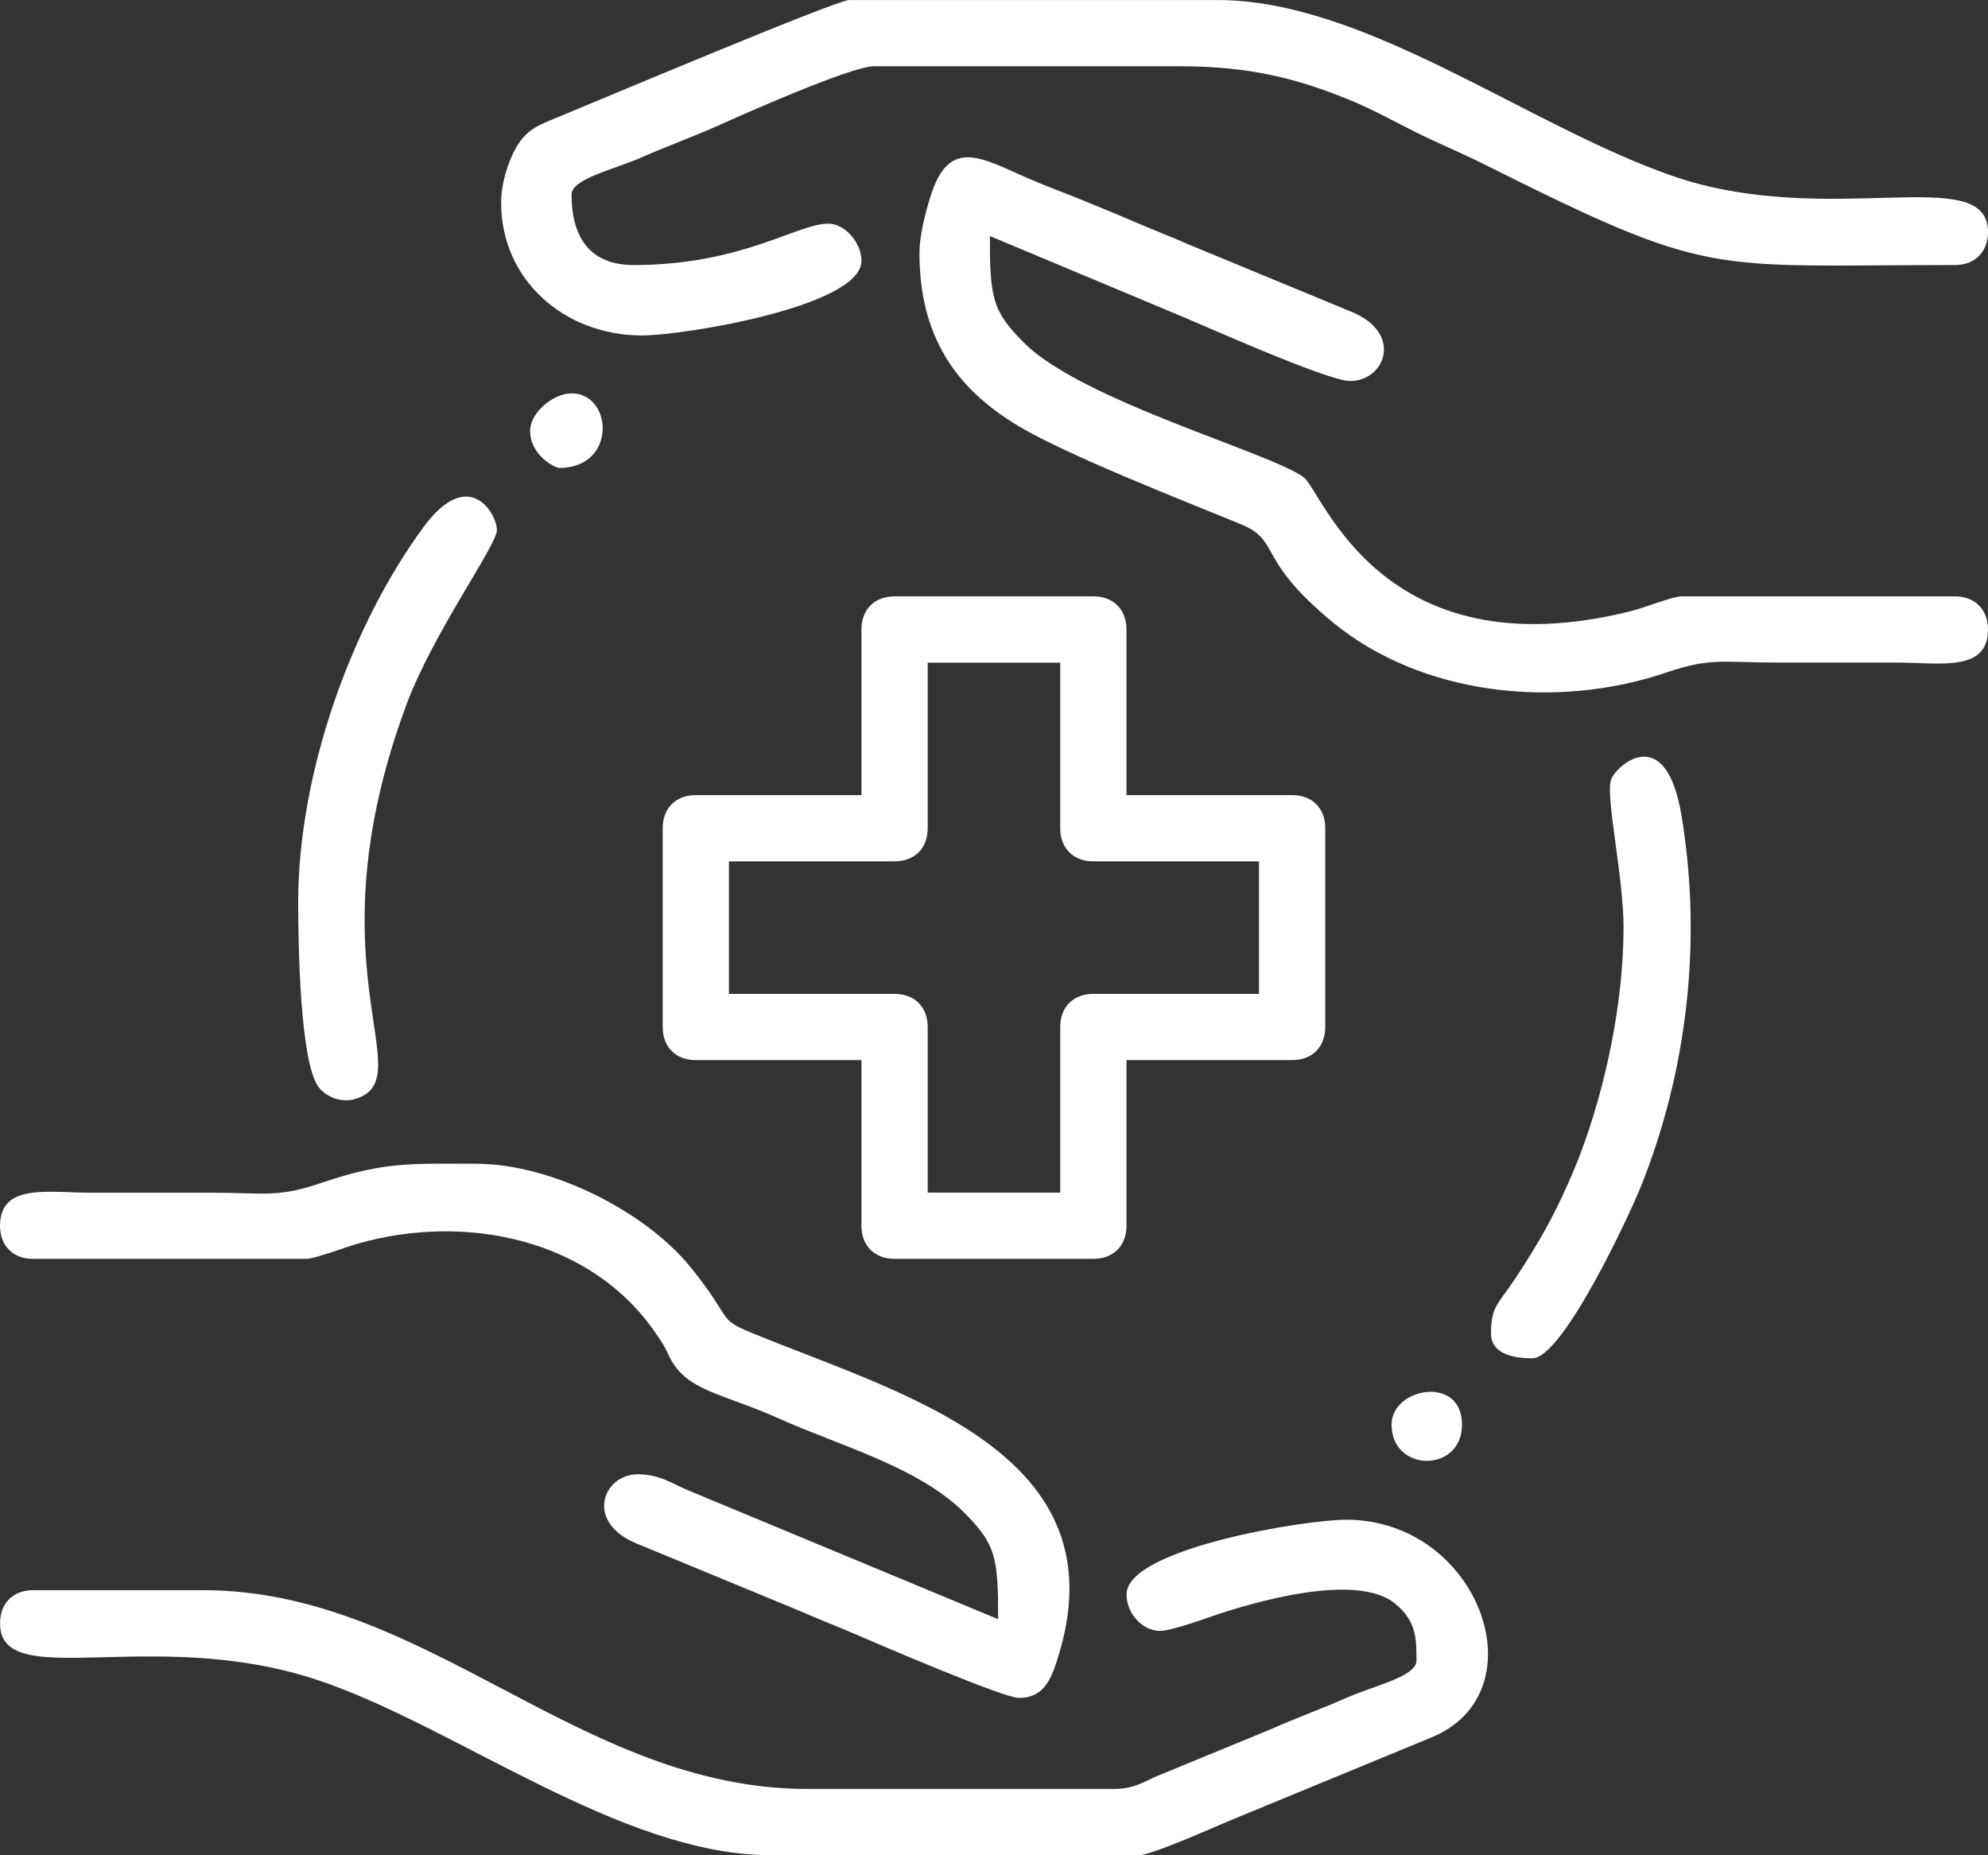
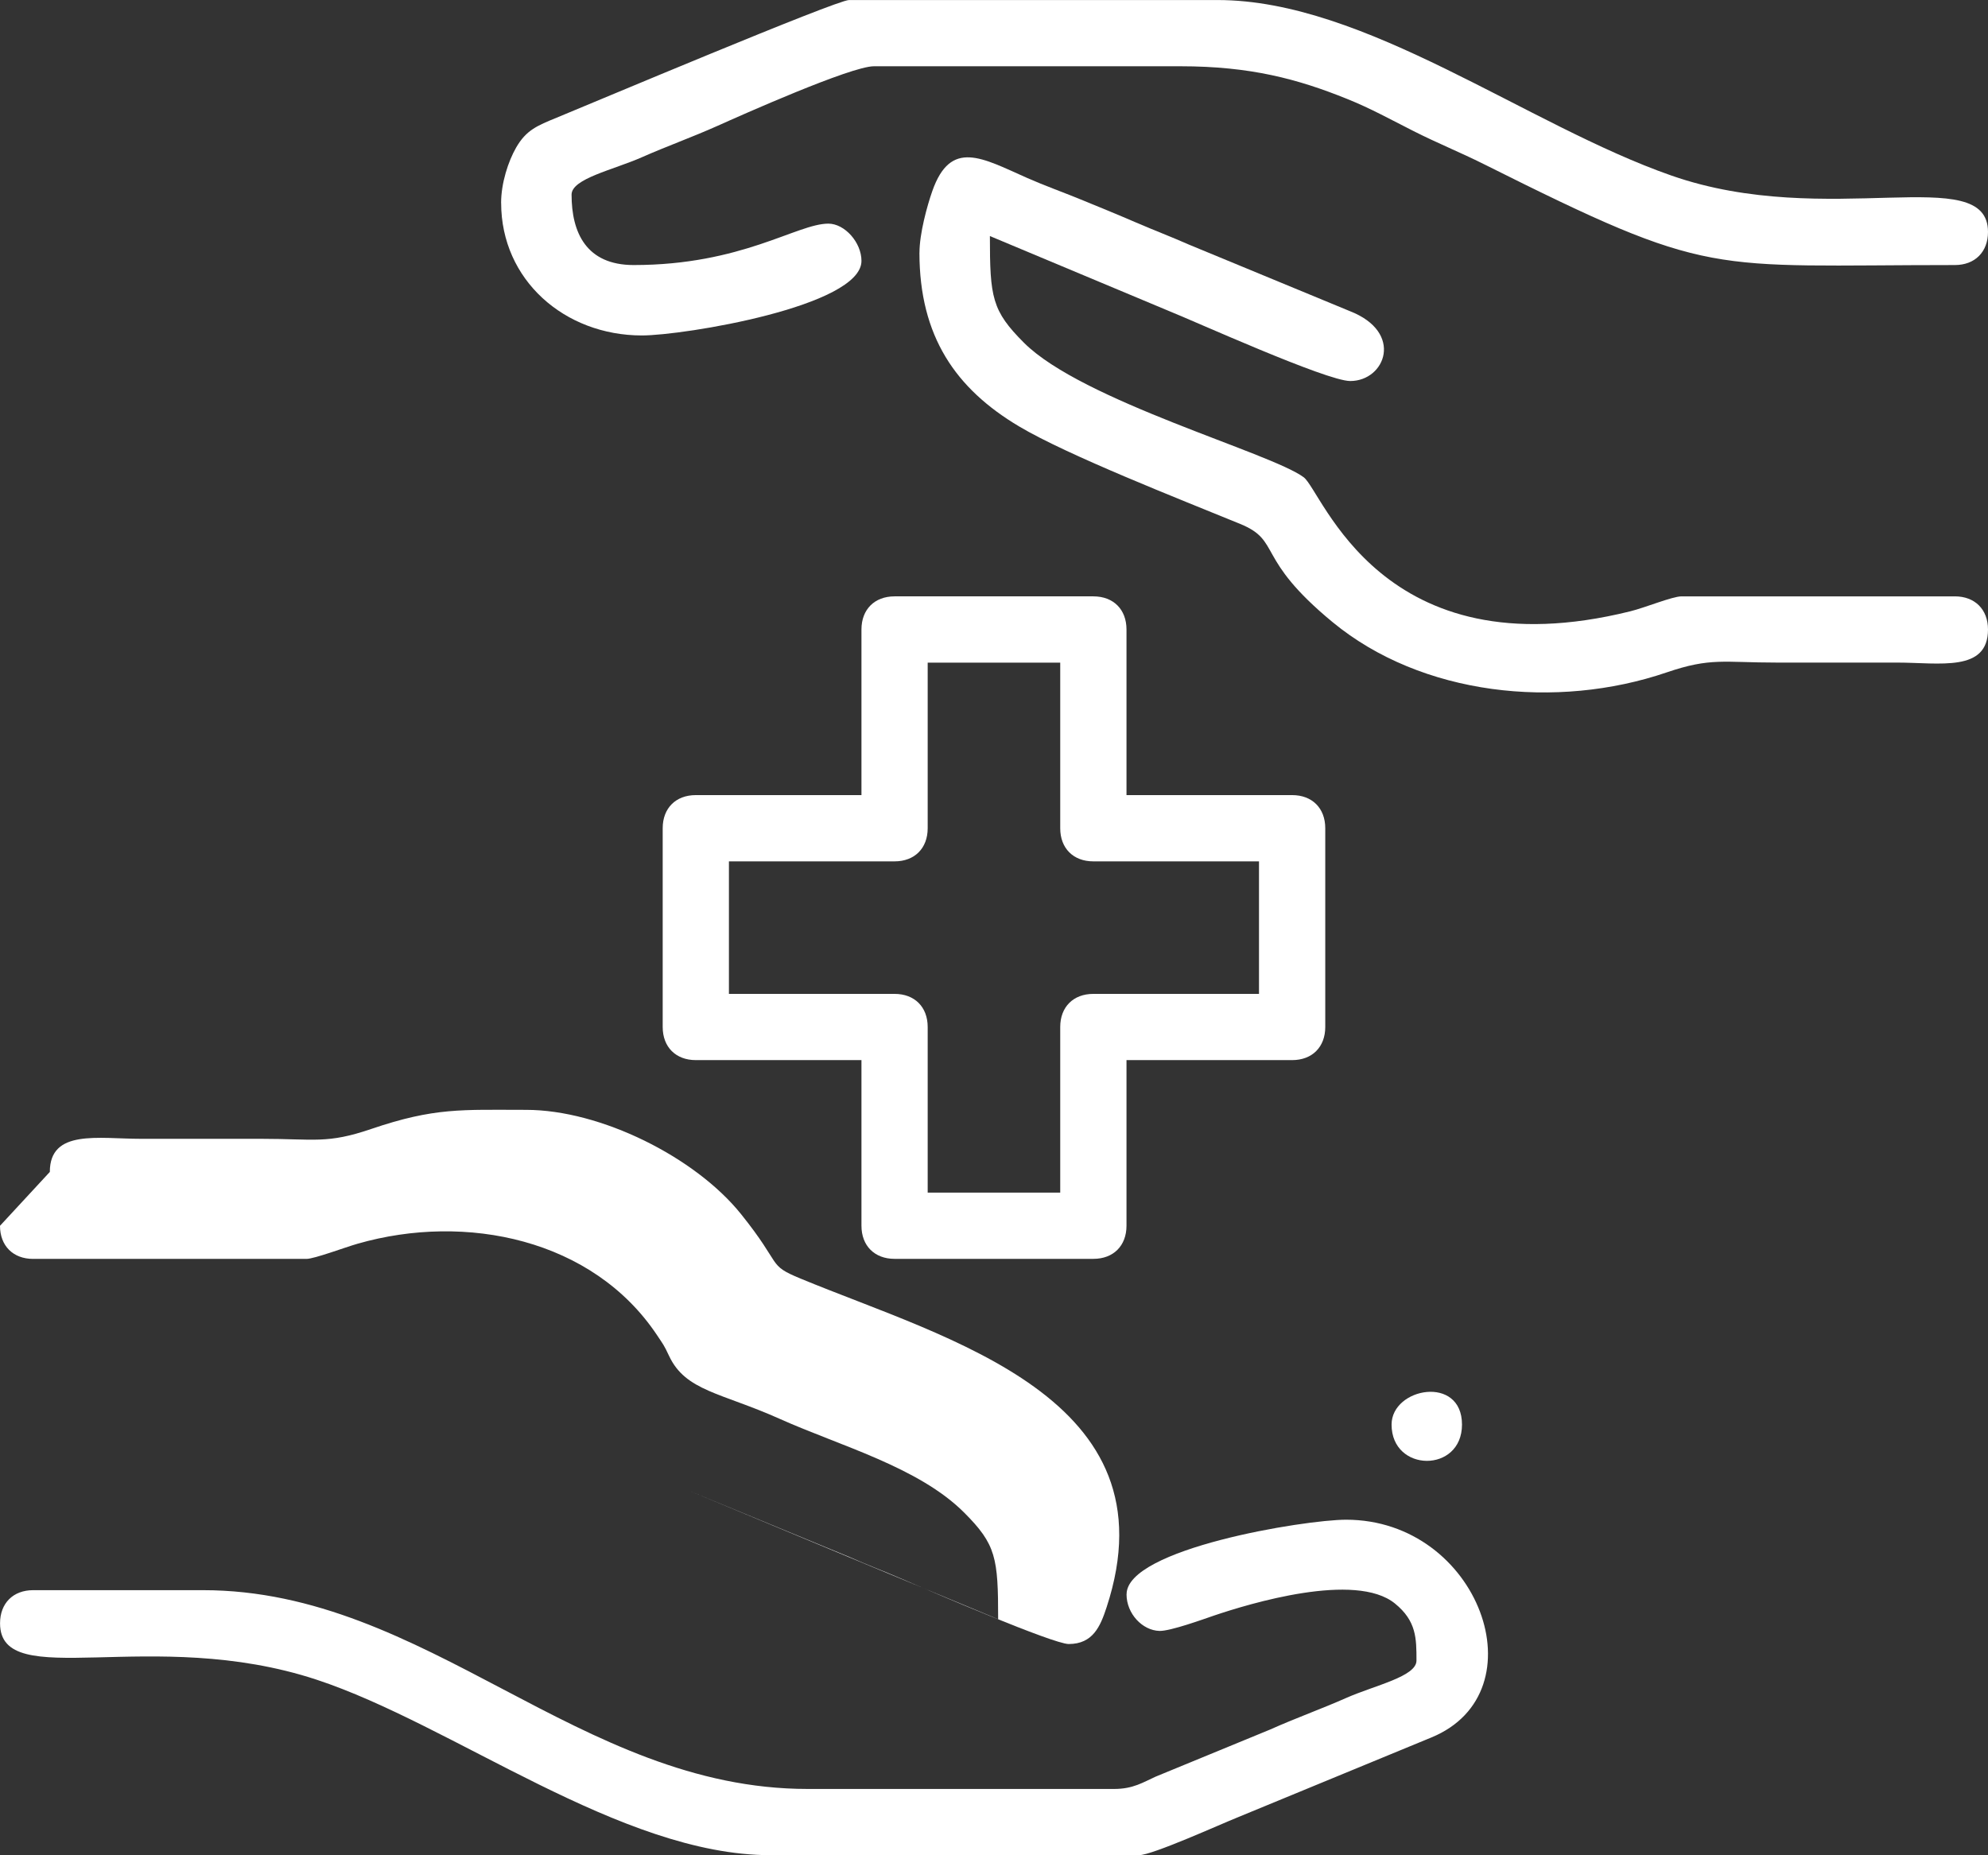
<svg xmlns="http://www.w3.org/2000/svg" xml:space="preserve" width="126.984mm" height="118.518mm" style="shape-rendering:geometricPrecision; text-rendering:geometricPrecision; image-rendering:optimizeQuality; fill-rule:evenodd; clip-rule:evenodd" viewBox="0 0 483.88 451.62">
  <rect x="0" y="0" width="483.88" height="451.62" fill="#333333" stroke="none" />
  <defs>
    <style type="text/css">  .fil0 {fill:white}  </style>
  </defs>
  <g id="Слой_x0020_1">
    <g id="_2356154303824">
      <path class="fil0" d="M177.42 209.68l40.32 0c4.88,0 8.06,-3.19 8.06,-8.06l0 -40.32 32.26 0 0 40.32c0,4.88 3.19,8.06 8.06,8.06l40.32 0 0 32.26 -40.32 0c-4.88,0 -8.06,3.19 -8.06,8.06l0 40.32 -32.26 0 0 -40.32c0,-4.88 -3.19,-8.06 -8.06,-8.06l-40.32 0 0 -32.26zm32.26 -56.45l0 40.32 -40.32 0c-4.88,0 -8.06,3.19 -8.06,8.06l0 48.39c0,4.88 3.19,8.06 8.06,8.06l40.32 0 0 40.32c0,4.88 3.19,8.06 8.06,8.06l48.39 0c4.88,0 8.06,-3.19 8.06,-8.06l0 -40.32 40.32 0c4.88,0 8.06,-3.19 8.06,-8.06l0 -48.39c0,-4.88 -3.19,-8.06 -8.06,-8.06l-40.32 0 0 -40.32c0,-4.88 -3.19,-8.06 -8.06,-8.06l-48.39 0c-4.88,0 -8.06,3.19 -8.06,8.06z" />
      <path class="fil0" d="M274.2 388.11c0,4.69 3.85,8.79 8.02,8.9 2.66,0.07 10.81,-2.9 13.28,-3.74 8.64,-2.92 34.4,-10.74 44.02,-2.94 5.25,4.26 5.25,8.51 5.25,13.9 0,3.9 -10.17,6.03 -17.11,9.1 -6.03,2.67 -12.17,4.85 -18.52,7.69l-27.85 11.46c-3.11,1.4 -5.47,3 -10.11,3l-74.6 0c-55.72,0 -92.55,-48.39 -147.18,-48.39l-41.33 0c-4.88,0 -8.06,3.19 -8.06,8.06 0,17.06 36.97,0.53 77.01,13.72 33.35,10.98 74,42.73 110.49,42.73l89.72 0c3.23,0 19.92,-7.57 24.05,-9.22l47.11 -19.43c26.78,-11 11.68,-53.01 -20.75,-53.01 -10.1,0 -53.43,7.07 -53.43,18.15z" />
      <path class="fil0" d="M121.98 49.4c0,18.72 15.4,32.26 34.27,32.26 10.1,0 53.43,-7.07 53.43,-18.15 0,-4.5 -4.08,-9.07 -8.06,-9.07 -7.62,0 -21.03,10.08 -47.38,10.08 -11.54,0 -15.12,-7.89 -15.12,-17.14 0,-3.9 10.17,-6.03 17.11,-9.1 6.03,-2.67 12.17,-4.85 18.52,-7.69 5.35,-2.4 32.34,-14.46 37.96,-14.46l74.6 0c17.07,0 28.55,3.11 40.48,7.91 6.01,2.42 10.53,4.98 16.31,7.89 5.96,3.01 11.16,5.07 17.14,8.06 55.72,27.88 53.91,24.53 114.58,24.53 4.88,0 8.06,-3.19 8.06,-8.06 0,-17.22 -38.94,-0.43 -77.02,-13.71 -35.26,-12.3 -74.58,-42.74 -110.49,-42.74l-89.72 0c-3.06,0 -62.93,25.26 -71.16,28.64 -4.73,1.94 -7.41,3.01 -9.86,7.27 -1.93,3.36 -3.66,8.67 -3.66,13.48z" />
-       <path class="fil0" d="M-0 298.39c0,4.88 3.19,8.06 8.06,8.06l66.53 0c1.9,0 9.39,-2.82 12.44,-3.69 26.42,-7.59 57.28,-1.13 72.87,22.22 1.58,2.37 1.69,2.39 2.96,5.1 4.03,8.58 12.71,8.93 27,15.34 14.54,6.52 33.73,11.71 44.79,22.76 7.81,7.8 8.3,11.04 8.3,25.98l-75.47 -31.38c-3.74,-1.54 -6.88,-3.9 -12.23,-3.9 -8.54,0 -13.15,11.86 0.11,17.02l39.23 16.22c4.24,1.88 8.34,3.42 12.8,5.35 7.2,3.11 36.88,15.85 40.61,15.85 5.89,0 7.7,-4.28 9.22,-8.92 16.78,-51.07 -38.68,-65.22 -74.49,-80.04 -8.23,-3.41 -4.21,-2.92 -14.51,-15.73 -11.12,-13.83 -34.15,-25.34 -52.28,-25.34 -15.6,0 -22.24,-0.61 -37.69,4.65 -10.79,3.68 -13.77,2.4 -26.83,2.4 -9.74,0 -19.49,0 -29.23,0 -10.4,-0 -22.18,-2.41 -22.18,8.06z" />
+       <path class="fil0" d="M-0 298.39c0,4.88 3.19,8.06 8.06,8.06l66.53 0c1.9,0 9.39,-2.82 12.44,-3.69 26.42,-7.59 57.28,-1.13 72.87,22.22 1.58,2.37 1.69,2.39 2.96,5.1 4.03,8.58 12.71,8.93 27,15.34 14.54,6.52 33.73,11.71 44.79,22.76 7.81,7.8 8.3,11.04 8.3,25.98l-75.47 -31.38l39.23 16.22c4.24,1.88 8.34,3.42 12.8,5.35 7.2,3.11 36.88,15.85 40.61,15.85 5.89,0 7.7,-4.28 9.22,-8.92 16.78,-51.07 -38.68,-65.22 -74.49,-80.04 -8.23,-3.41 -4.21,-2.92 -14.51,-15.73 -11.12,-13.83 -34.15,-25.34 -52.28,-25.34 -15.6,0 -22.24,-0.61 -37.69,4.65 -10.79,3.68 -13.77,2.4 -26.83,2.4 -9.74,0 -19.49,0 -29.23,0 -10.4,-0 -22.18,-2.41 -22.18,8.06z" />
      <path class="fil0" d="M223.79 61.49c0,20.42 8.86,33.15 24.24,42.3 11.84,7.05 39.22,17.76 53.86,23.76 10.13,4.16 3.49,8.25 22.47,23.9 21.71,17.9 54.55,21.35 81.28,12.24 10.79,-3.68 13.77,-2.4 26.83,-2.4 9.74,0 19.49,-0 29.23,0 10.4,0 22.18,2.41 22.18,-8.06 0,-4.88 -3.19,-8.06 -8.06,-8.06l-66.53 0c-2.24,0 -8.83,2.74 -12.49,3.64 -60.74,15.05 -74.89,-29.23 -79.49,-32.64 -8.07,-5.98 -53.9,-18.57 -68.07,-32.73 -7.81,-7.8 -8.3,-11.04 -8.3,-25.98l43.35 18.15c6.14,2.44 38.57,17.14 44.36,17.14 8.54,0 13.15,-11.86 -0.11,-17.02l-39.23 -16.22c-4.24,-1.88 -8.34,-3.42 -12.8,-5.35 -4.72,-2.04 -9.29,-3.9 -13.52,-5.63 -4.48,-1.83 -8.68,-3.32 -12.95,-5.2 -10.98,-4.86 -18.62,-9.58 -23.11,3.16 -1.29,3.66 -3.13,10.41 -3.13,15.01z" />
-       <path class="fil0" d="M72.58 219.76c0,9.21 0.36,39.71 5.22,45.19 2.26,2.55 5.94,3.54 9.06,2.46 15.7,-5.42 -11.65,-31.97 12.07,-95.89 6.45,-17.39 22.03,-38.84 22.03,-42.48 0,-3.86 -6.76,-15.83 -17.87,-0.73 -17.63,23.95 -30.52,60.02 -30.52,91.46z" />
-       <path class="fil0" d="M395.17 225.81c0,18 -4.25,38.19 -10.22,54.29 -2.56,6.89 -6.53,15.45 -10.36,21.9 -2.22,3.74 -3.84,6.34 -6.23,9.9 -3.7,5.51 -5.45,6.22 -5.45,12.7 0,5.34 6.28,6.05 10.08,6.05 7.39,0 23.7,-35.02 26.5,-42.05 11.06,-27.76 14.91,-59.14 9.8,-90.02 -3.75,-22.71 -15.46,-12.67 -17.11,-8.94 -1.58,3.57 2.99,23.58 2.99,36.17z" />
-       <path class="fil0" d="M129.03 104.84c0,6.16 6.24,9.07 7.06,9.07 14.13,0 13.11,-18.15 3.02,-18.15 -4.58,0 -10.08,4.79 -10.08,9.07z" />
      <path class="fil0" d="M338.71 346.78c0,11.7 17.14,11.85 17.14,0 0,-12.15 -17.14,-9.01 -17.14,0z" />
    </g>
  </g>
</svg>